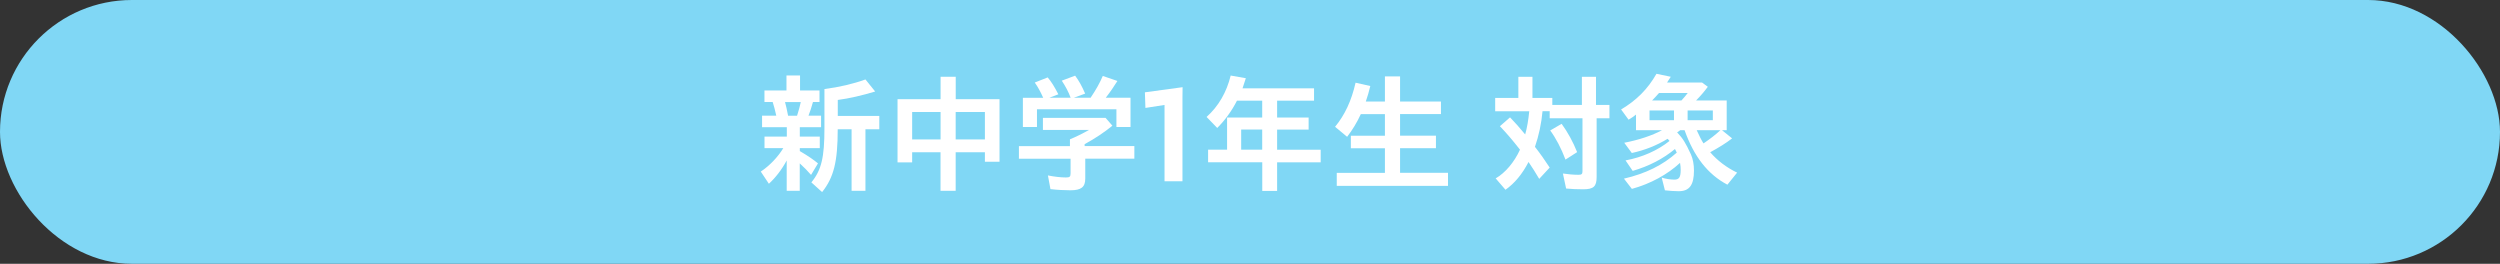
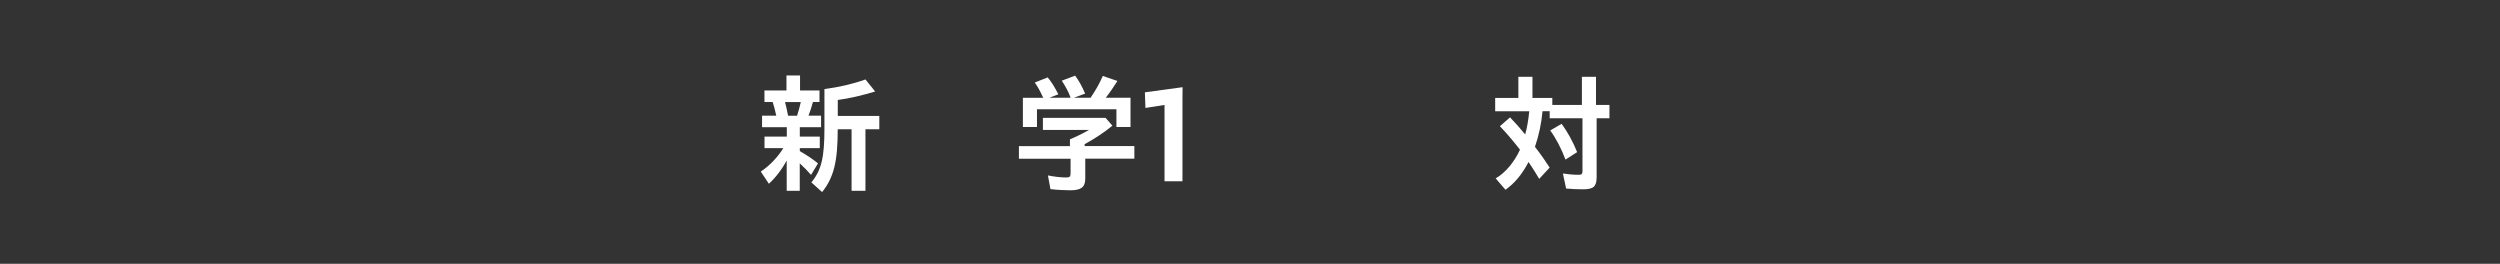
<svg xmlns="http://www.w3.org/2000/svg" id="_レイヤー_2" data-name="レイヤー 2" width="429.23" height="45.29" viewBox="0 0 429.23 45.29">
  <rect x="0" y="0" width="429.23" height="45.29" fill="#333333" stroke="none" />
  <defs>
    <style>
      .cls-1 {
        fill: #fff;
      }

      .cls-2 {
        fill: #80d7f5;
      }
    </style>
  </defs>
  <g id="object">
-     <rect class="cls-2" x="0" y="0" width="429.23" height="45.29" rx="22.65" ry="22.65" />
    <g>
      <path class="cls-1" d="M135.09,27.52c-.88,1.63-1.96,3.01-3.08,4.03l-1.39-2.09c1.52-1.01,2.93-2.49,3.87-4.03h-3.23v-1.98h3.83v-1.61h-4.25v-1.98h2.44c-.26-1.12-.37-1.58-.62-2.35h-1.41v-1.98h3.78v-2.57h2.33v2.57h3.34v1.98h-1.12c-.29,1.01-.48,1.63-.77,2.35h2.16v1.98h-3.65v1.61h3.43v1.98h-3.43v.51c1.56.92,2.31,1.45,3.12,2.11l-1.19,1.98c-.66-.75-1.08-1.19-1.94-1.98v4.71h-2.24v-5.24ZM136.85,19.87c.29-.92.48-1.61.64-2.35h-2.71c.2.73.26,1.01.53,2.35h1.54ZM139.31,31.31c1.74-2.13,2.24-4.31,2.24-9.31v-6.71c2.57-.33,4.97-.9,7.04-1.65l1.67,2.07c-2.24.68-4.53,1.21-6.42,1.45v2.75h7.13v2.29h-2.38v10.56h-2.38v-10.56h-2.38c0,5.57-.68,8.27-2.68,10.78l-1.85-1.67Z" />
-       <path class="cls-1" d="M161.49,26.14h-4.88v1.74h-2.51v-10.85h7.39v-3.85h2.6v3.85h7.52v10.74h-2.51v-1.63h-5.02v6.62h-2.6v-6.62ZM161.49,23.94v-4.71h-4.88v4.71h4.88ZM169.1,23.94v-4.71h-5.02v4.71h5.02Z" />
      <path class="cls-1" d="M180.36,32.5l-.44-2.38c1.1.22,2.2.35,3.1.35.64,0,.79-.13.79-.73v-2.49h-8.87v-2.16h8.76v-1.17c.99-.4,2.22-1.01,3.28-1.61h-7.92v-2.07h10.76l1.17,1.34c-1.36,1.12-3.01,2.22-4.77,3.17v.33h8.54v2.16h-8.43v3.43c0,1.45-.7,2-2.55,2-1.08,0-2.31-.07-3.41-.2ZM175.61,16.79h3.5c-.48-1.06-.9-1.85-1.45-2.62l2.22-.88c.62.73,1.14,1.56,1.83,2.9l-1.54.59h3.65c-.37-1.01-.86-1.92-1.52-2.93l2.29-.86c.64.86,1.14,1.74,1.72,3.08l-1.94.71h2.88c.97-1.45,1.58-2.55,2.09-3.74l2.51.86c-.57.92-1.28,1.96-2,2.88h4.25v5.02h-2.42v-3.04h-13.64v3.04h-2.42v-5.02Z" />
      <path class="cls-1" d="M199.94,18.02l-3.28.51-.09-2.68,6.47-.88-.02,1.8v14.35h-3.08v-13.09Z" />
-       <path class="cls-1" d="M216.71,27.86h-9.29v-2.16h3.26v-5.52h6.03v-2.9h-4.33c-.9,1.78-2.07,3.37-3.39,4.69l-1.83-1.89c2.05-1.83,3.45-4.27,4.14-7.11l2.6.46c-.2.64-.4,1.25-.57,1.74h12.28v2.11h-6.34v2.9h5.41v2.07h-5.41v3.46h7.48v2.16h-7.48v4.91h-2.55v-4.91ZM216.71,25.7v-3.46h-3.61v3.46h3.61Z" />
-       <path class="cls-1" d="M229.51,29.68h8.27v-4.22h-5.85v-2.16h5.85v-3.7h-4.14c-.66,1.43-1.45,2.73-2.35,3.89l-2.07-1.72c1.69-2.05,2.82-4.49,3.52-7.57l2.53.57c-.26,1.06-.42,1.61-.77,2.66h3.28v-4.31h2.6v4.31h7.02v2.16h-7.02v3.7h6.16v2.16h-6.16v4.22h8.23v2.24h-19.1v-2.24Z" />
      <path class="cls-1" d="M256.79,30.63c1.65-.95,3.19-2.77,4.18-4.93-1.3-1.67-2.33-2.86-3.45-4.03l1.74-1.52c.88.9,1.63,1.76,2.6,2.93.33-1.14.55-2.49.7-3.98h-5.85v-2.29h3.98v-3.63h2.42v3.63h3.41v1.21h5.08v-4.84h2.42v4.84h2.31v2.29h-2.2v10.08c0,1.63-.53,2.11-2.31,2.11-.9,0-2.05-.04-2.93-.13l-.55-2.58c.86.13,1.85.22,2.66.22.57,0,.7-.13.7-.64v-9.07h-5.63v-1.21h-1.23c-.18,2.05-.64,4.22-1.3,6.12.88,1.12,1.74,2.35,2.53,3.56l-1.8,1.94c-.64-1.1-1.06-1.74-1.83-2.9-1.08,2.09-2.4,3.67-3.96,4.77l-1.69-1.96ZM266.16,22.4l1.96-1.14c1.06,1.45,1.98,3.15,2.66,4.86l-2,1.28c-.73-1.94-1.67-3.72-2.62-5Z" />
-       <path class="cls-1" d="M285.85,32.67l-.55-2.18c.66.22,1.52.35,2.16.35.84,0,1.1-.4,1.1-1.69,0-.35-.02-.7-.11-1.19-2.16,2-5.06,3.59-8.27,4.47l-1.36-1.76c3.72-.86,6.69-2.33,9.07-4.47-.11-.24-.18-.37-.31-.62-2,1.67-4.47,2.95-7.26,3.76l-1.23-1.8c2.88-.53,5.54-1.72,7.55-3.34-.11-.15-.22-.26-.33-.37-1.91,1.17-3.94,1.96-6.14,2.44l-1.3-1.76c2.49-.48,4.77-1.23,6.49-2.16h-4.47v-2.68c-.37.31-.75.57-1.28.88l-1.28-1.76c2.62-1.54,4.6-3.52,6.07-6.12l2.46.51c-.35.57-.42.68-.64.99h6.01l.99.73c-.62.84-1.28,1.61-2.02,2.35h5.26v5.1h-.81l1.74,1.41c-1.01.79-2.29,1.58-3.76,2.38,1.21,1.41,2.79,2.62,4.62,3.5l-1.67,2.07c-3.37-1.78-5.74-4.82-7.35-9.35h-.75c-.09.07-.29.22-.53.37.99,1.03,1.47,1.83,2.38,3.81.33.75.51,1.69.51,2.75,0,2.49-.79,3.54-2.62,3.54-.68,0-1.63-.07-2.35-.15ZM287.41,20.64v-1.67h-4.2v1.67h4.2ZM288.69,17.25c.4-.44.75-.84,1.08-1.28h-4.93c-.51.57-.79.88-1.19,1.28h5.04ZM294.08,20.64v-1.67h-4.33v1.67h4.33ZM295.38,22.35h-4.07c.46,1.03.86,1.8,1.17,2.27,1.14-.77,2.13-1.54,2.9-2.27Z" />
    </g>
  </g>
</svg>